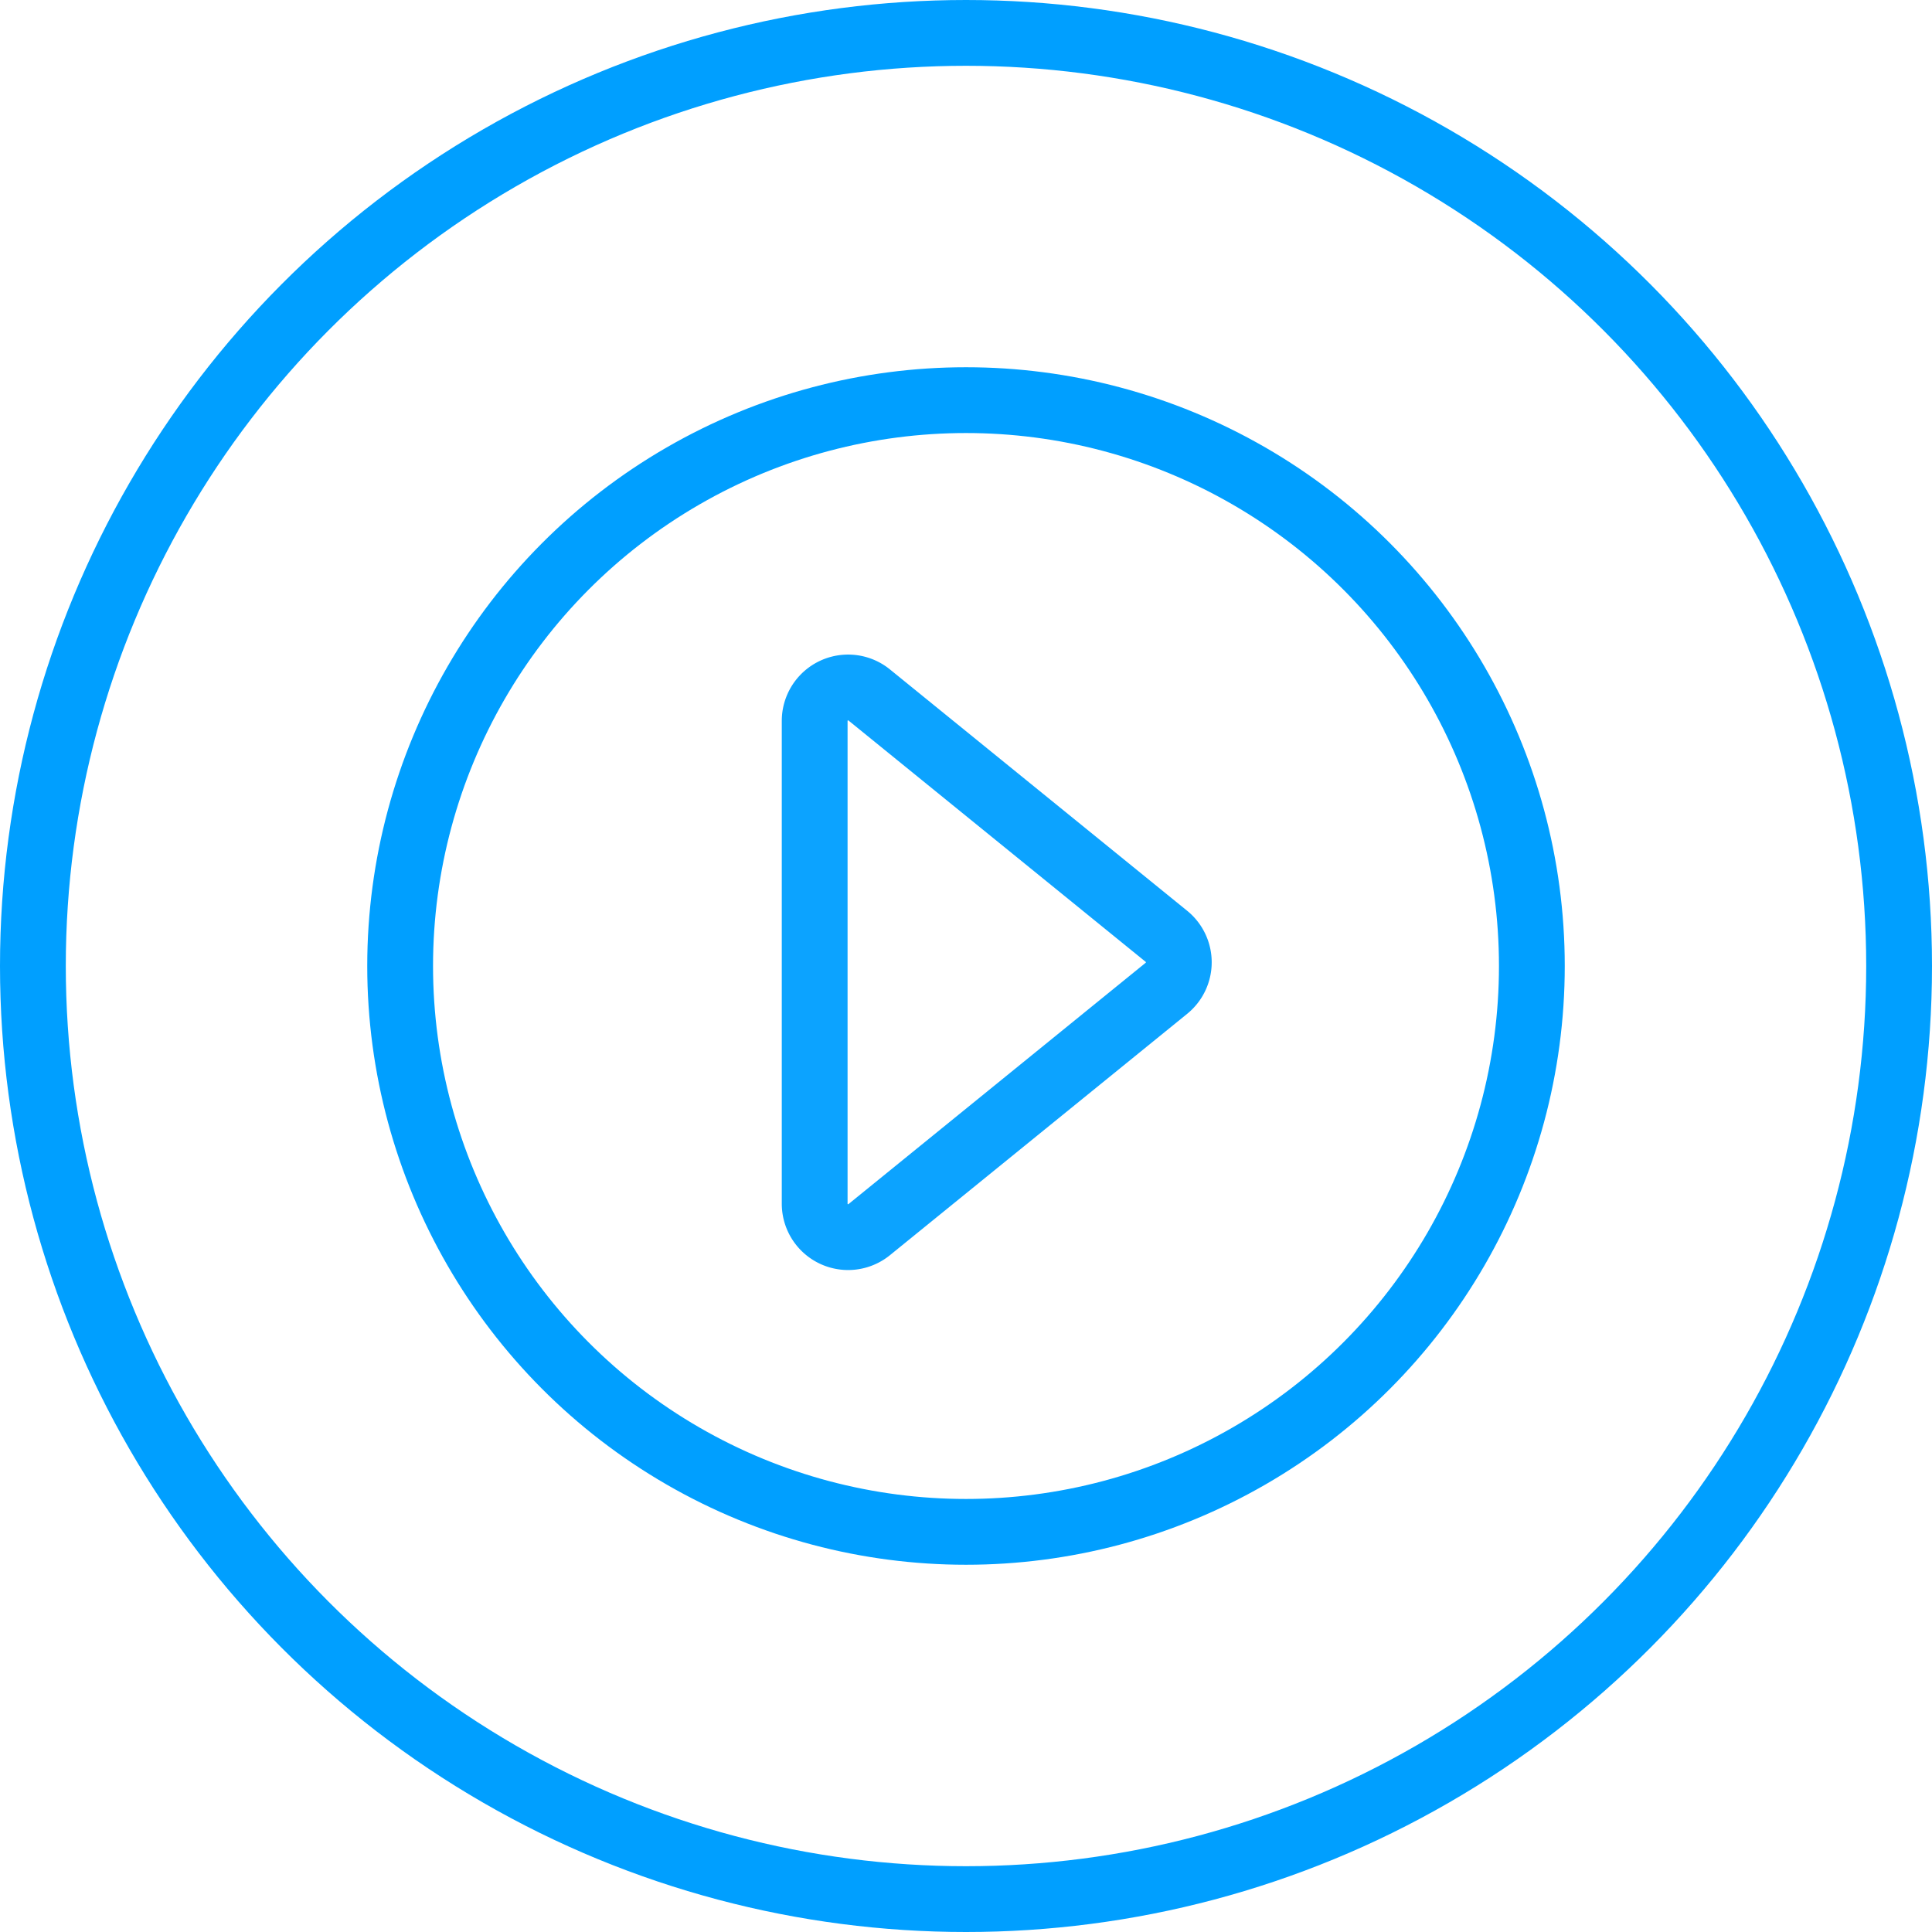
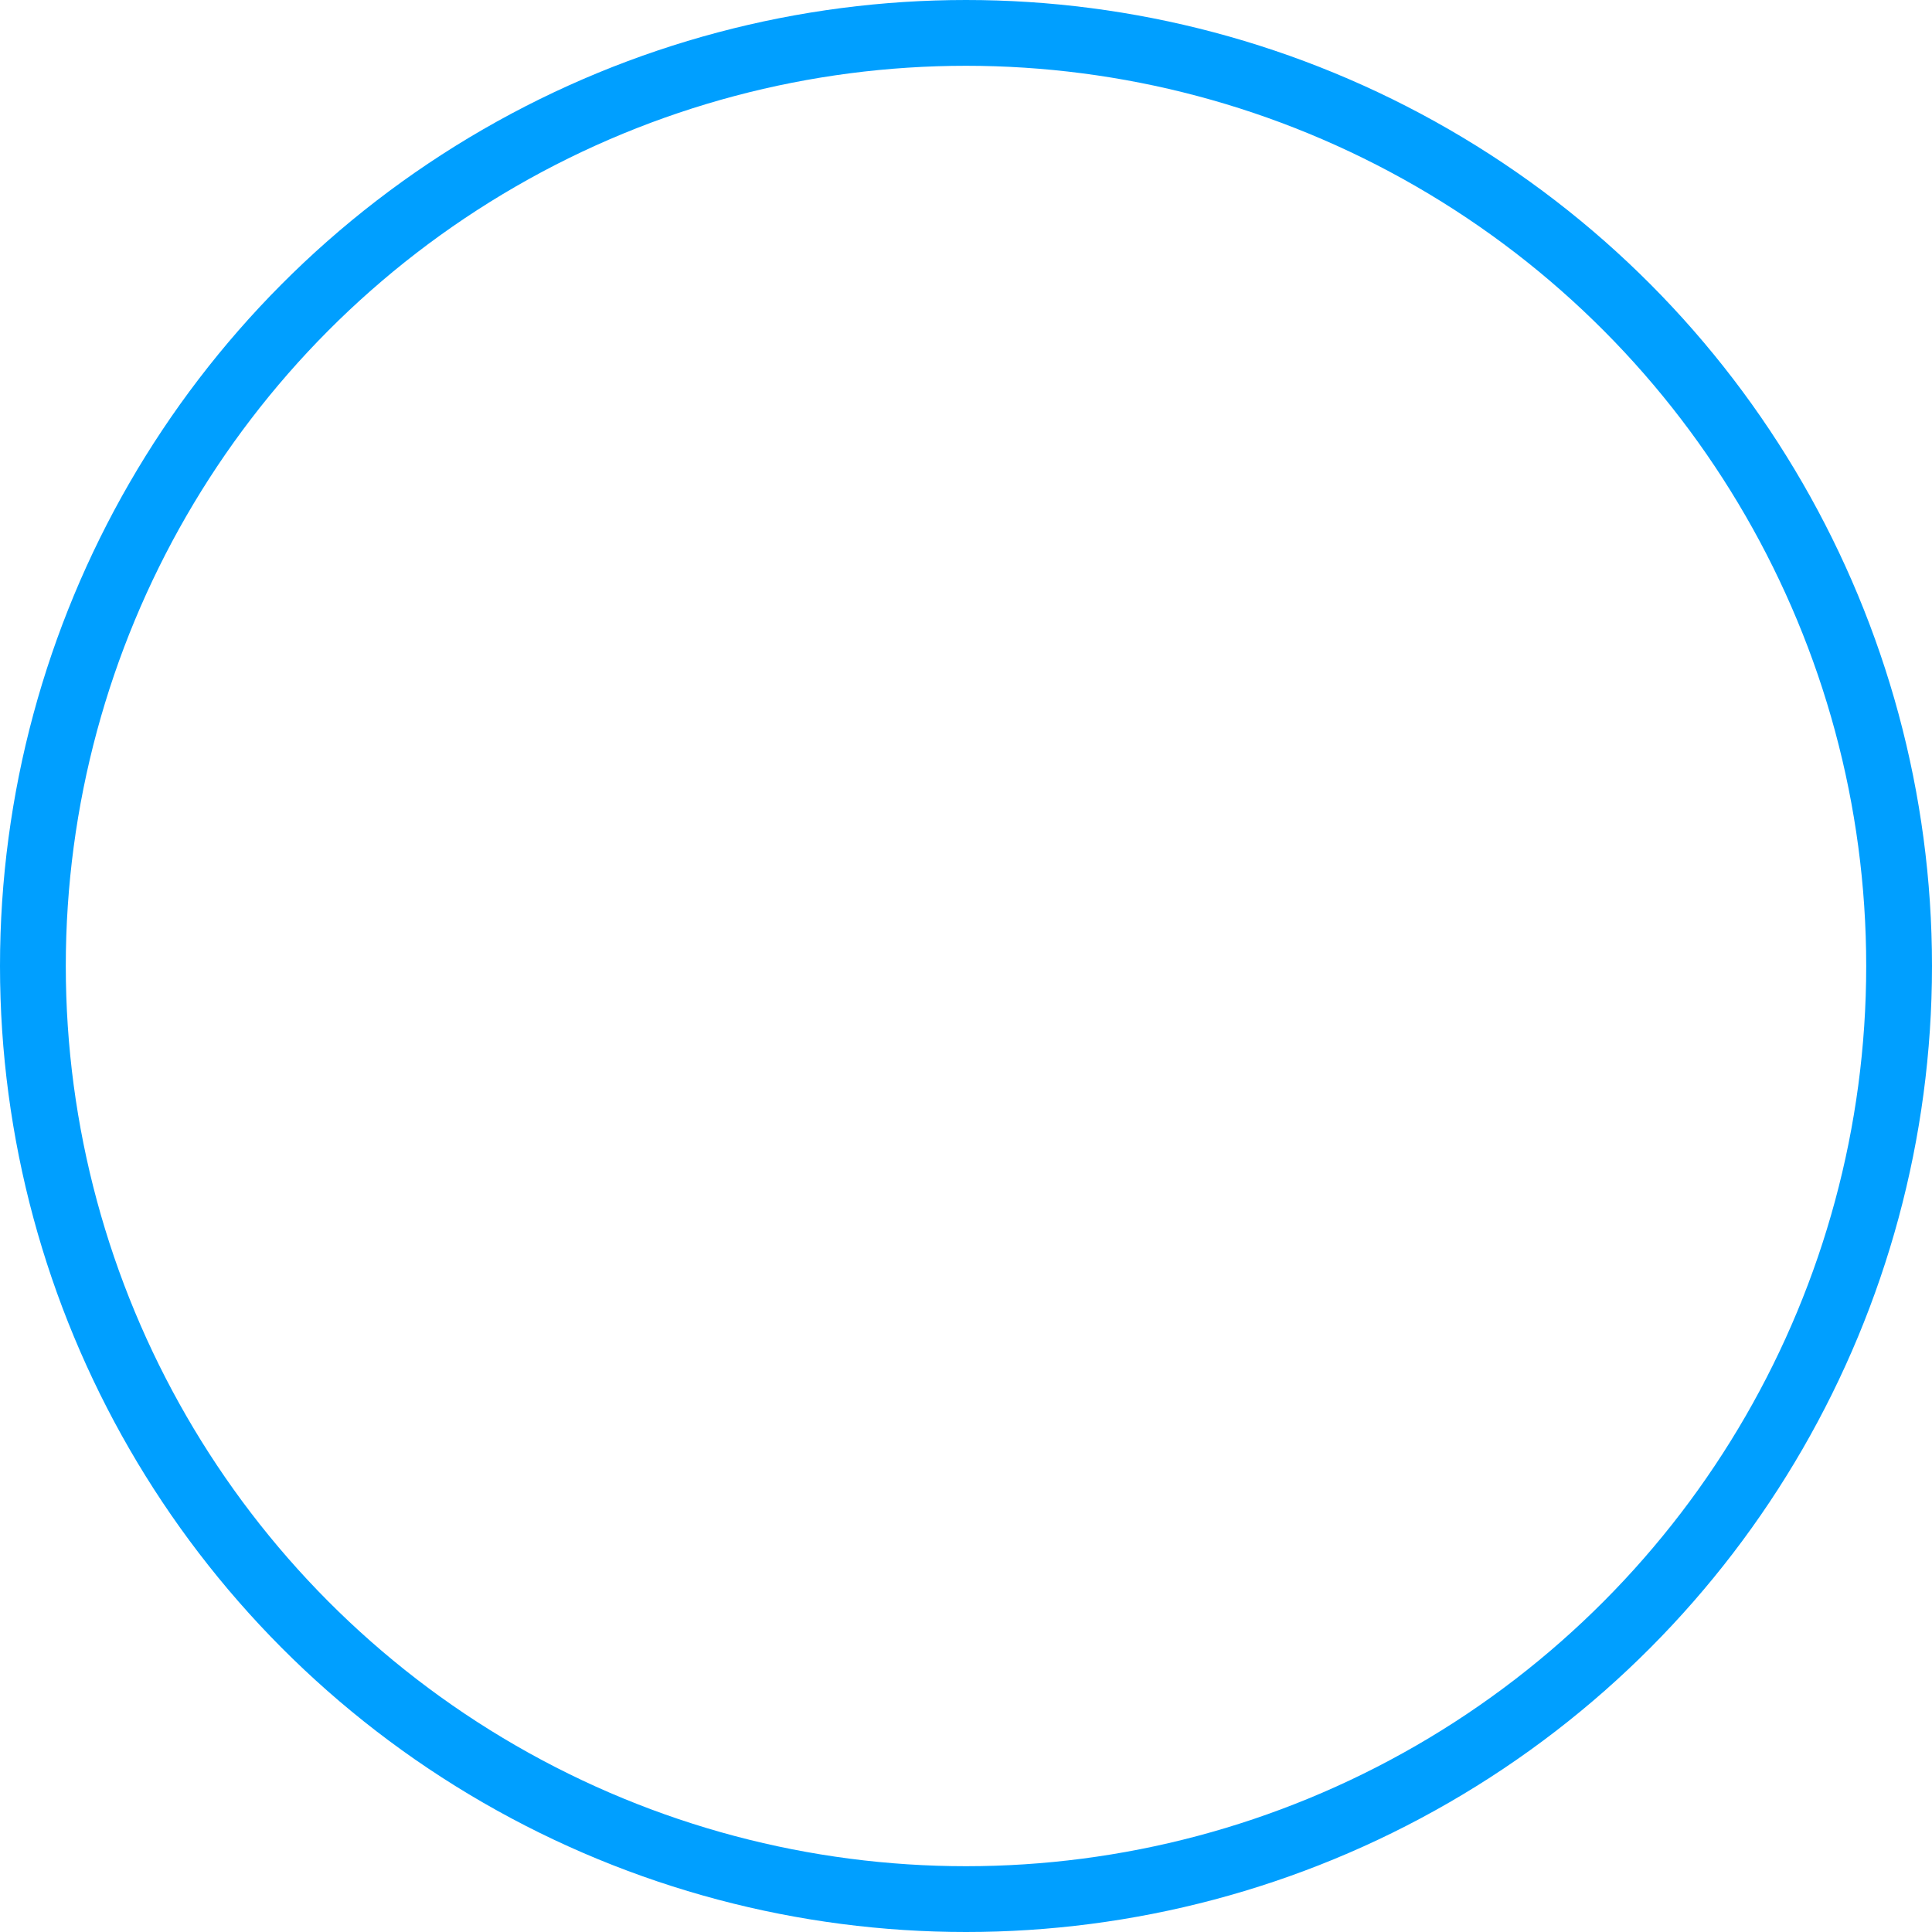
<svg xmlns="http://www.w3.org/2000/svg" viewBox="0 0 499.2 499.2">
  <defs>
    <style>.cls-1,.cls-2{fill:none;stroke:#009fff;stroke-miterlimit:10;stroke-width:17px;}.cls-2{opacity:0.95;}</style>
  </defs>
  <g id="Layer_2" data-name="Layer 2">
    <g id="automation">
      <g id="v2">
        <circle class="cls-1" cx="249.6" cy="249.6" r="241.1" />
-         <circle class="cls-1" cx="249.6" cy="249.6" r="146.21" />
-         <path class="cls-2" d="M301.4,255.35l-76.82,62.38A8.64,8.64,0,0,1,210.5,311V186.27a8.64,8.64,0,0,1,14.08-6.71l76.82,62.38A8.65,8.65,0,0,1,301.4,255.35Z" />
      </g>
    </g>
  </g>
</svg>